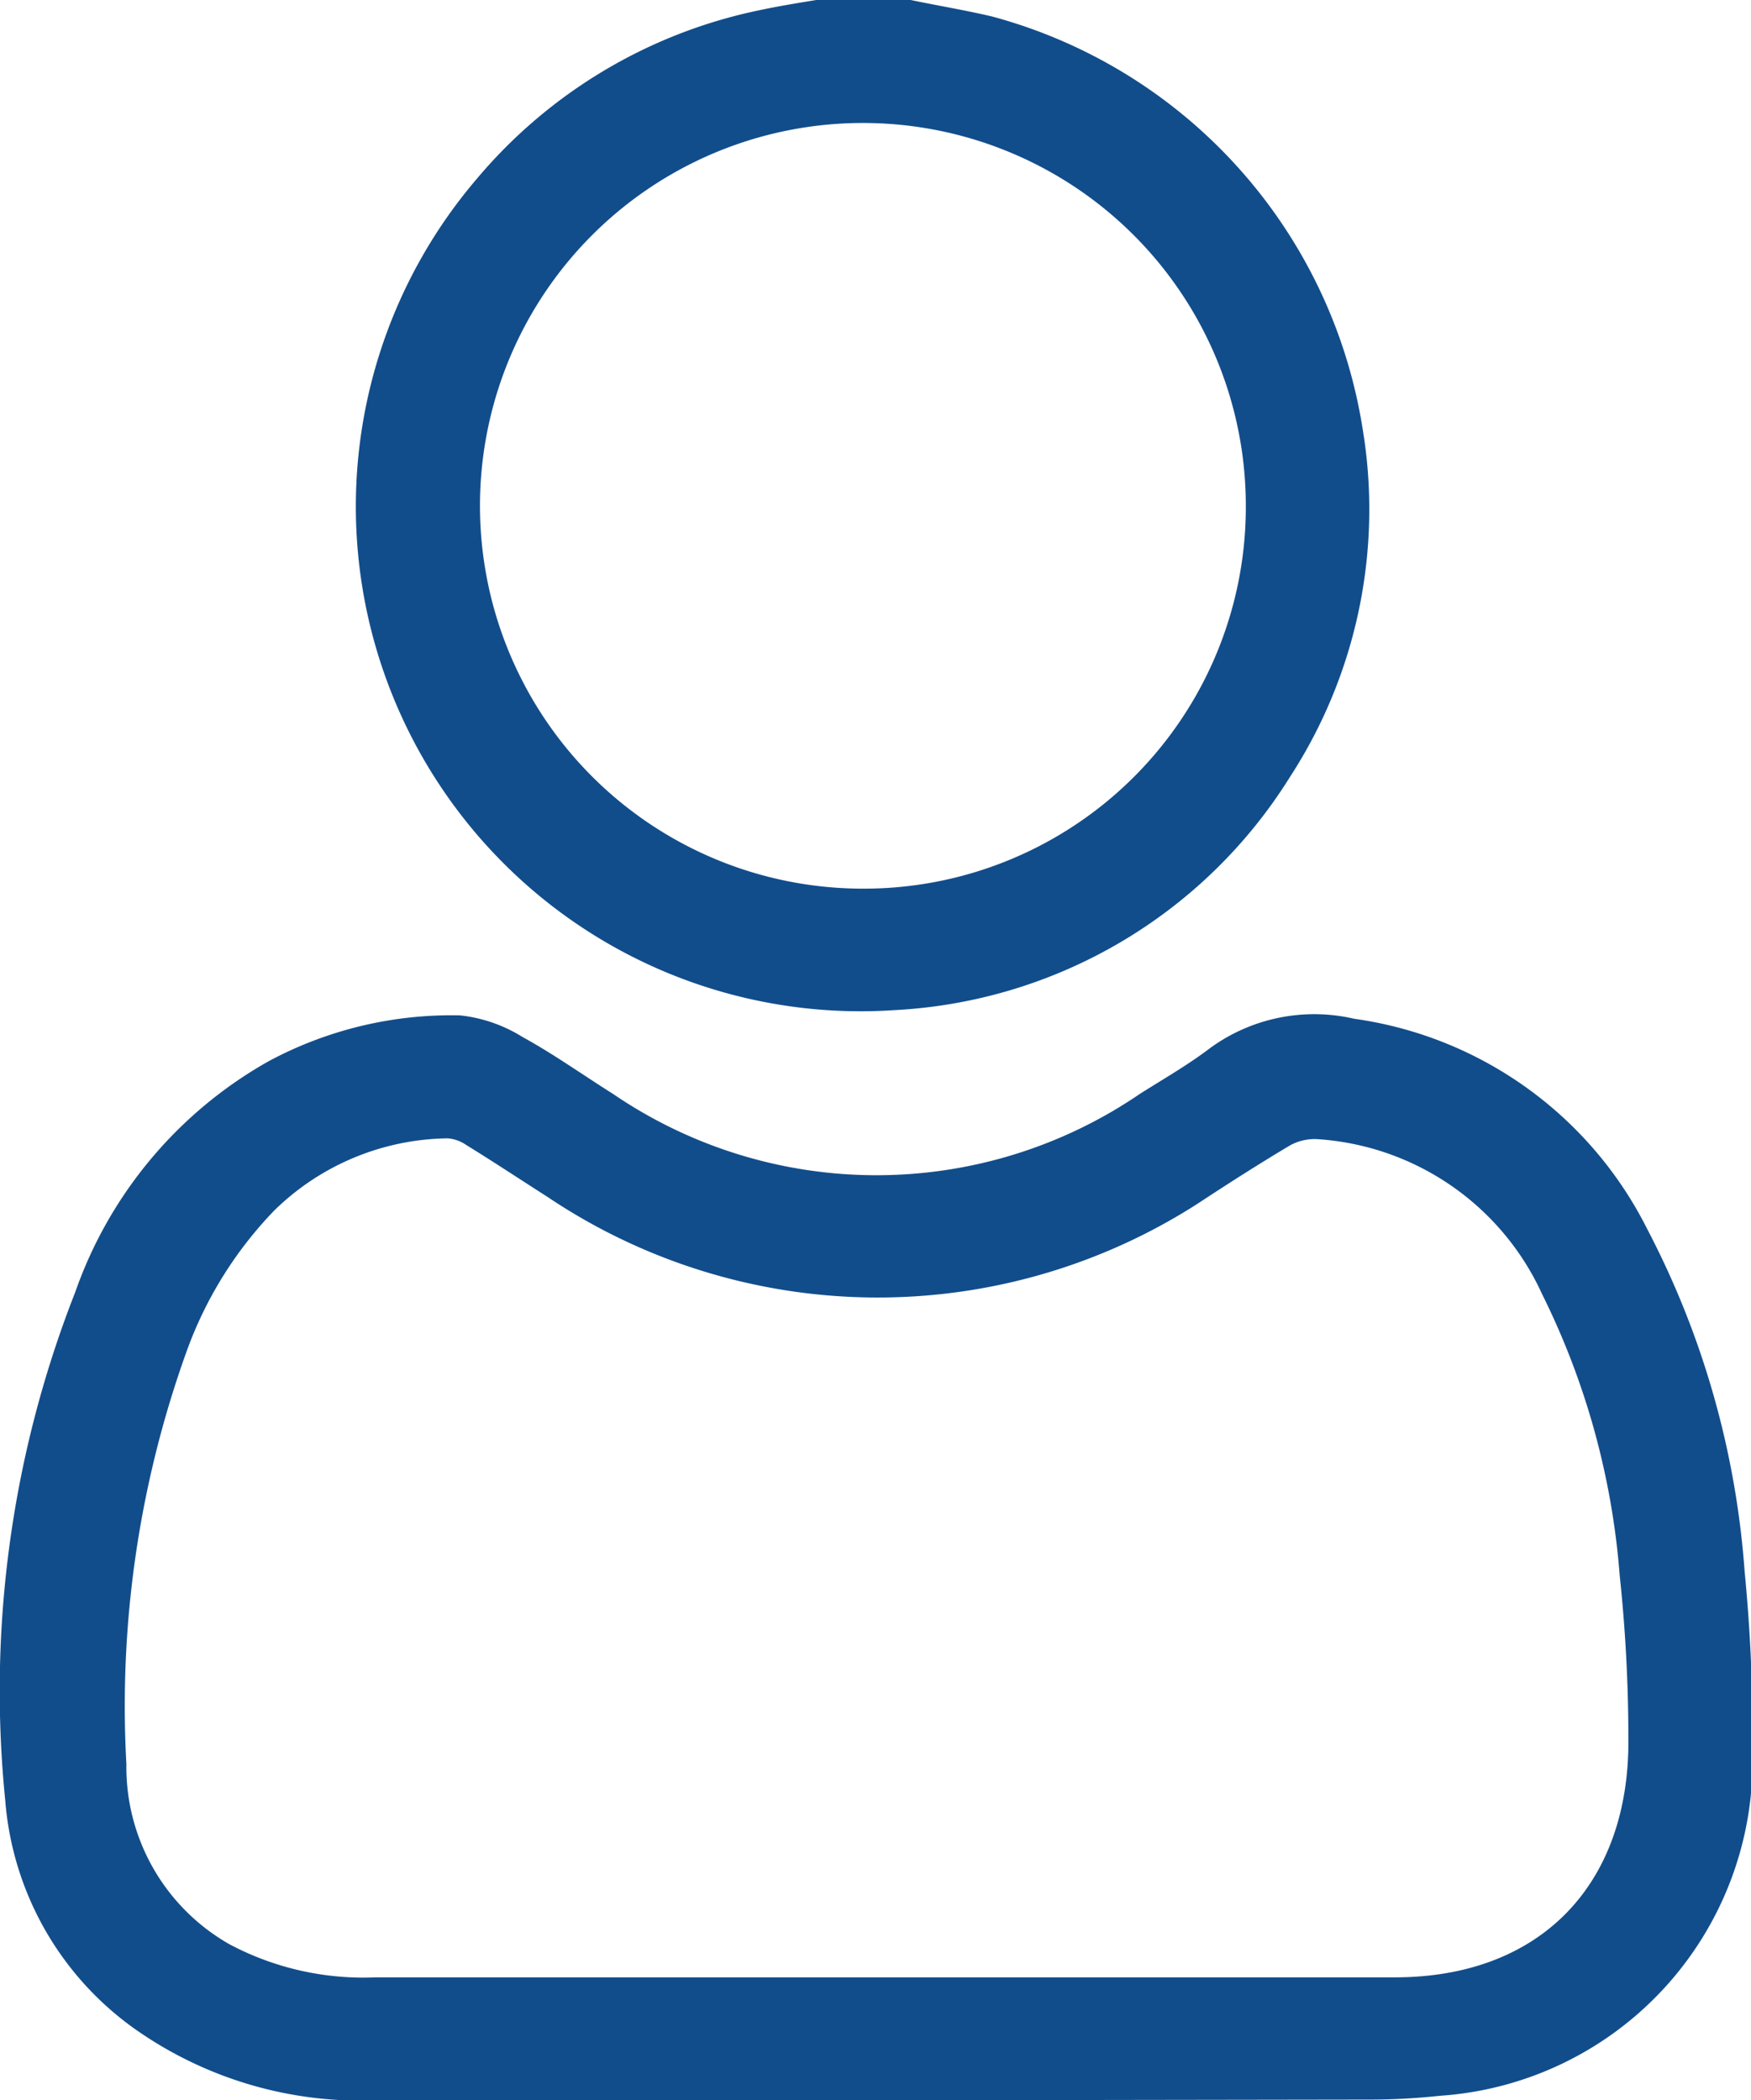
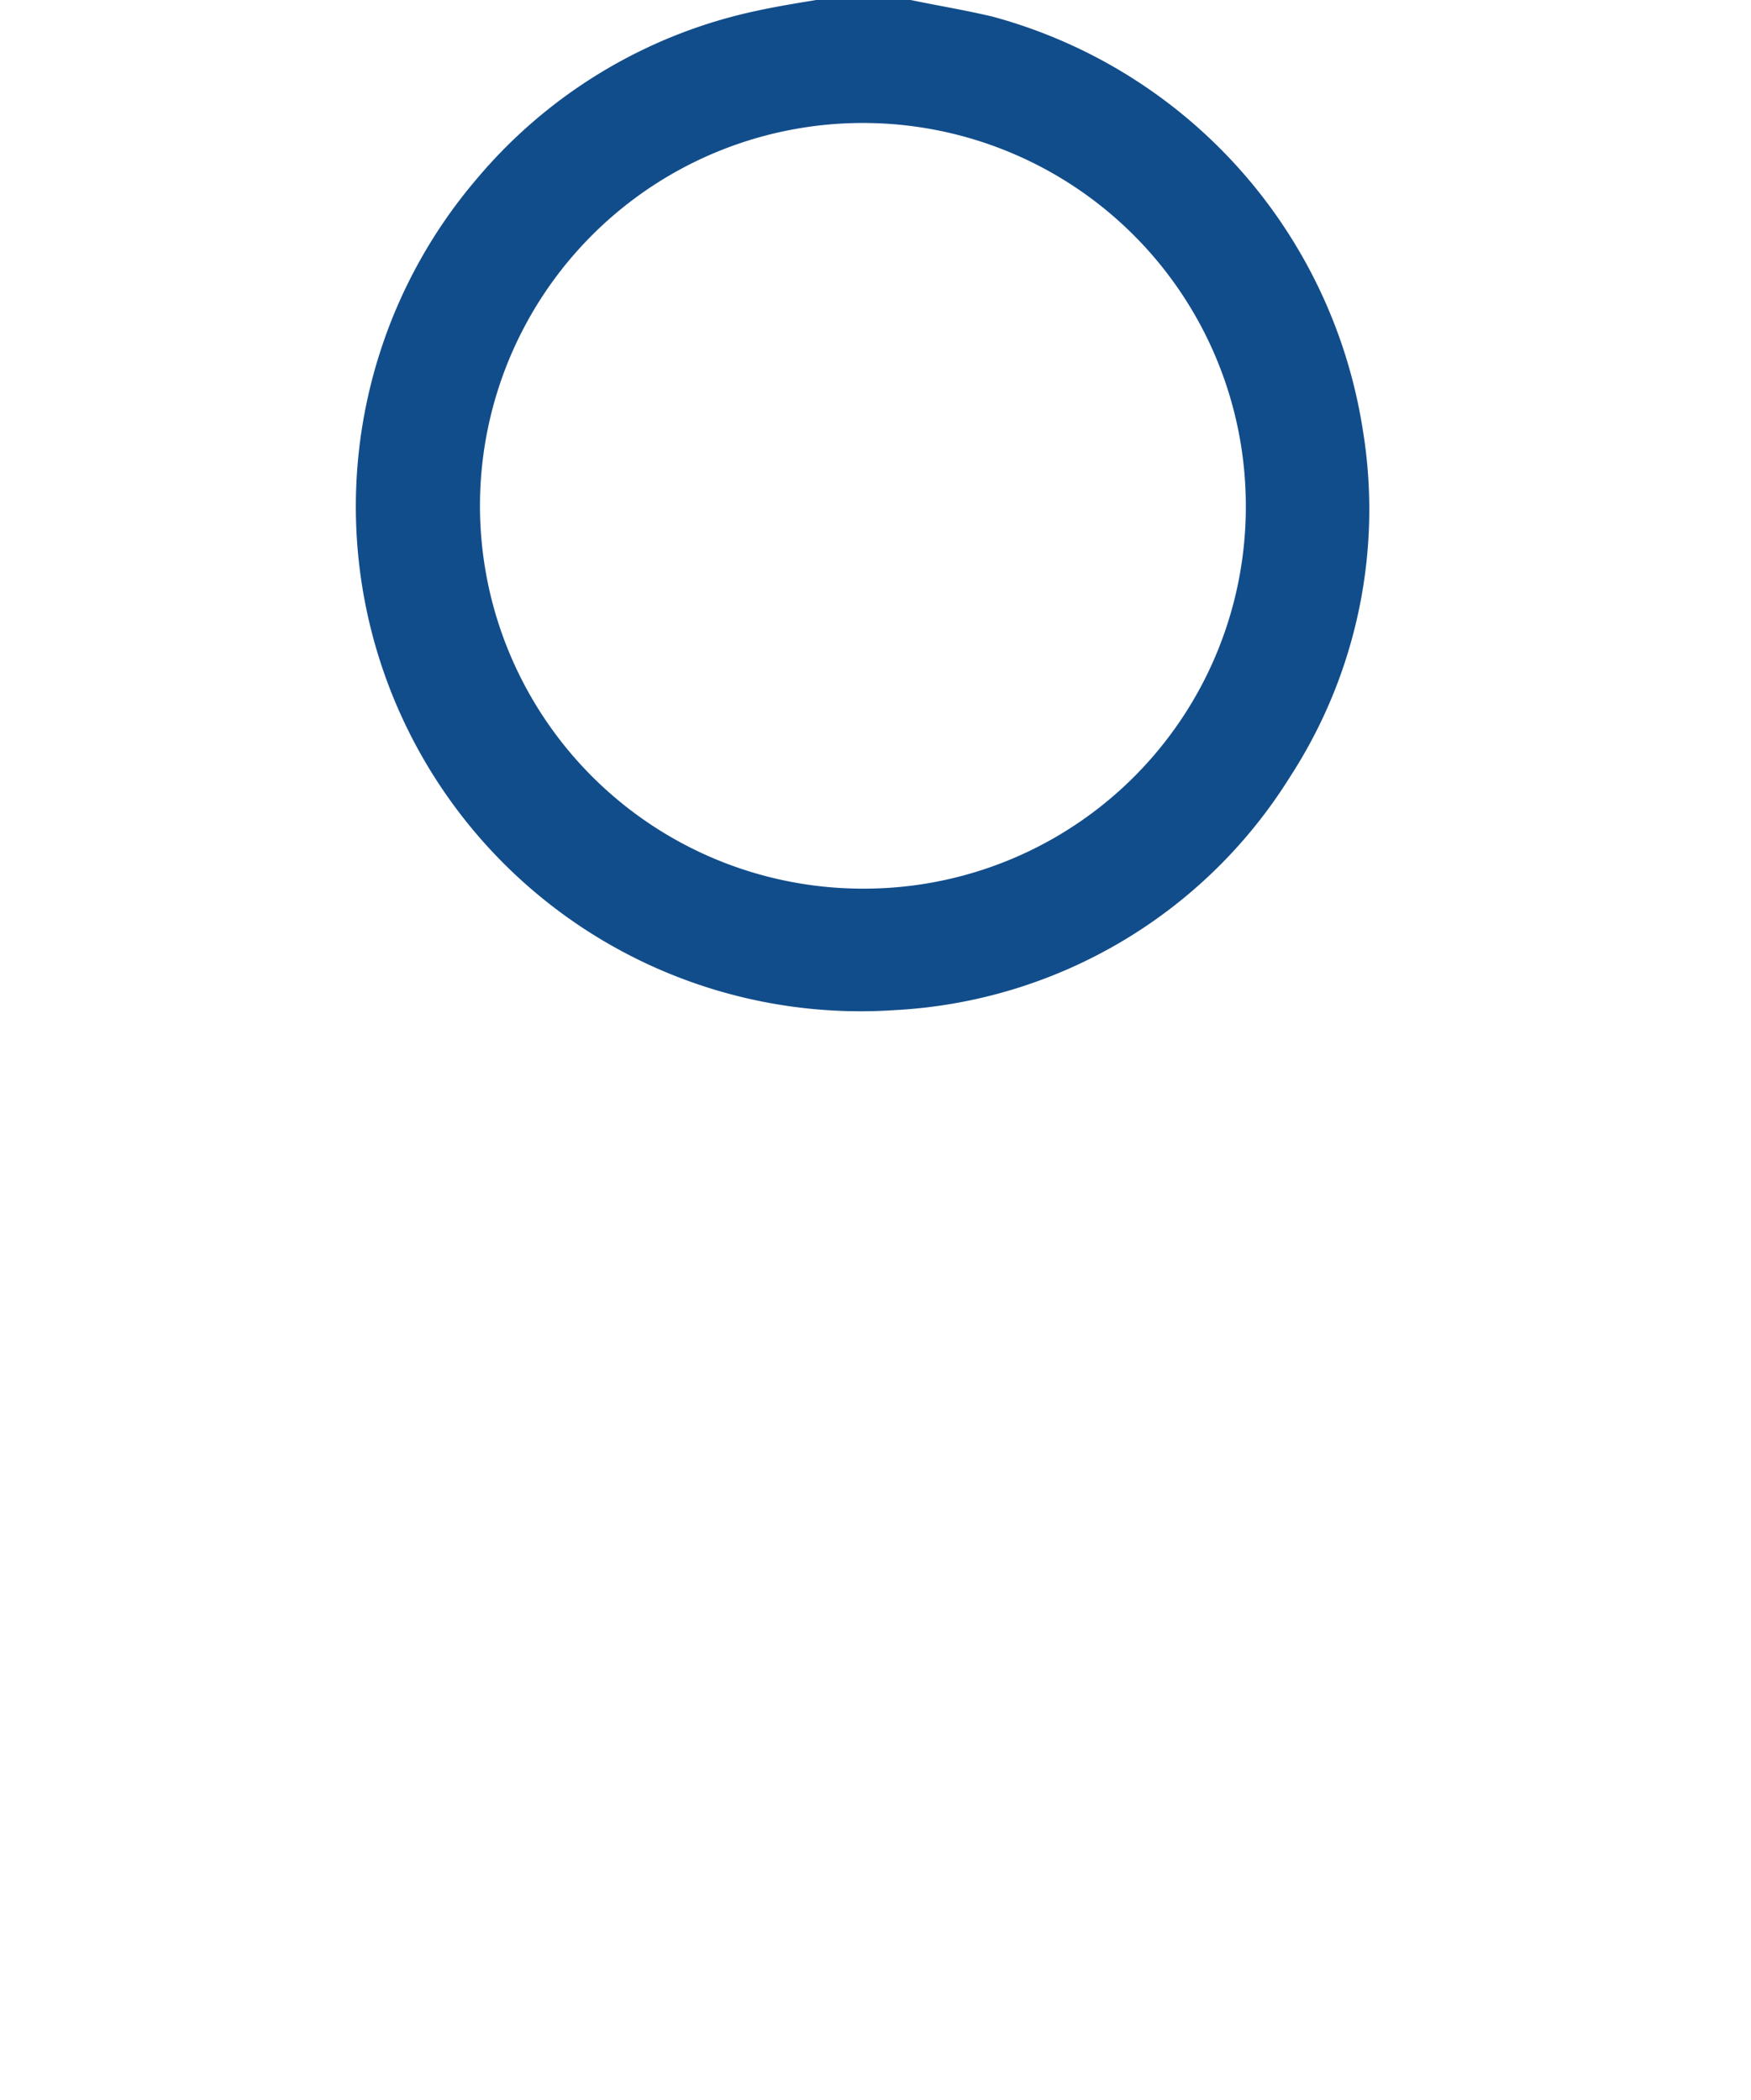
<svg xmlns="http://www.w3.org/2000/svg" viewBox="0 0 46.55 55.85">
  <defs>
    <style>.cls-1{fill:#124d8b;}</style>
  </defs>
  <g id="Layer_2" data-name="Layer 2">
    <g id="Banner">
      <path class="cls-1" d="M24.21,0c.72.15,1.45.27,2.17.44a13.54,13.54,0,0,1,9.84,10.93,13.06,13.06,0,0,1-1.92,9.28,13.19,13.19,0,0,1-10.51,6.21A13.42,13.42,0,0,1,12.68,4.75,13.34,13.34,0,0,1,20.15.28c.51-.11,1-.19,1.55-.28Zm8.91,13.43A10.18,10.18,0,1,0,23,23.63,10.15,10.15,0,0,0,33.12,13.43Z" />
-       <path class="cls-1" d="M23.3,55.85H10a10.42,10.42,0,0,1-6.23-1.77,8.24,8.24,0,0,1-3.63-6.2A29,29,0,0,1,2,34.36a11.34,11.34,0,0,1,5.14-6.14A10.28,10.28,0,0,1,12.23,27a3.93,3.93,0,0,1,1.67.58c.82.45,1.59,1,2.4,1.51a12.42,12.42,0,0,0,14,0c.63-.4,1.28-.77,1.87-1.22A4.7,4.7,0,0,1,36,27.09a10.31,10.31,0,0,1,7.79,5.59,23.23,23.23,0,0,1,2.59,9.1,45.42,45.42,0,0,1,.21,4.95,8.91,8.91,0,0,1-8.32,9,17.28,17.28,0,0,1-1.9.1Zm-.07-3.27h0c4.62,0,9.24,0,13.85,0,3.9,0,6.26-2.5,6.21-6.39a41,41,0,0,0-.23-4.29A20.29,20.29,0,0,0,41,34.42a7.07,7.07,0,0,0-6-4.13,1.36,1.36,0,0,0-.71.17c-.82.49-1.62,1-2.44,1.54a15.74,15.74,0,0,1-17.29-.17c-.72-.46-1.43-.93-2.16-1.38a1,1,0,0,0-.5-.18,6.7,6.7,0,0,0-4.61,1.92,10.52,10.52,0,0,0-2.32,3.72,27.87,27.87,0,0,0-1.61,11A5.42,5.42,0,0,0,6.1,51.7a7.58,7.58,0,0,0,3.88.88Z" />
    </g>
  </g>
</svg>